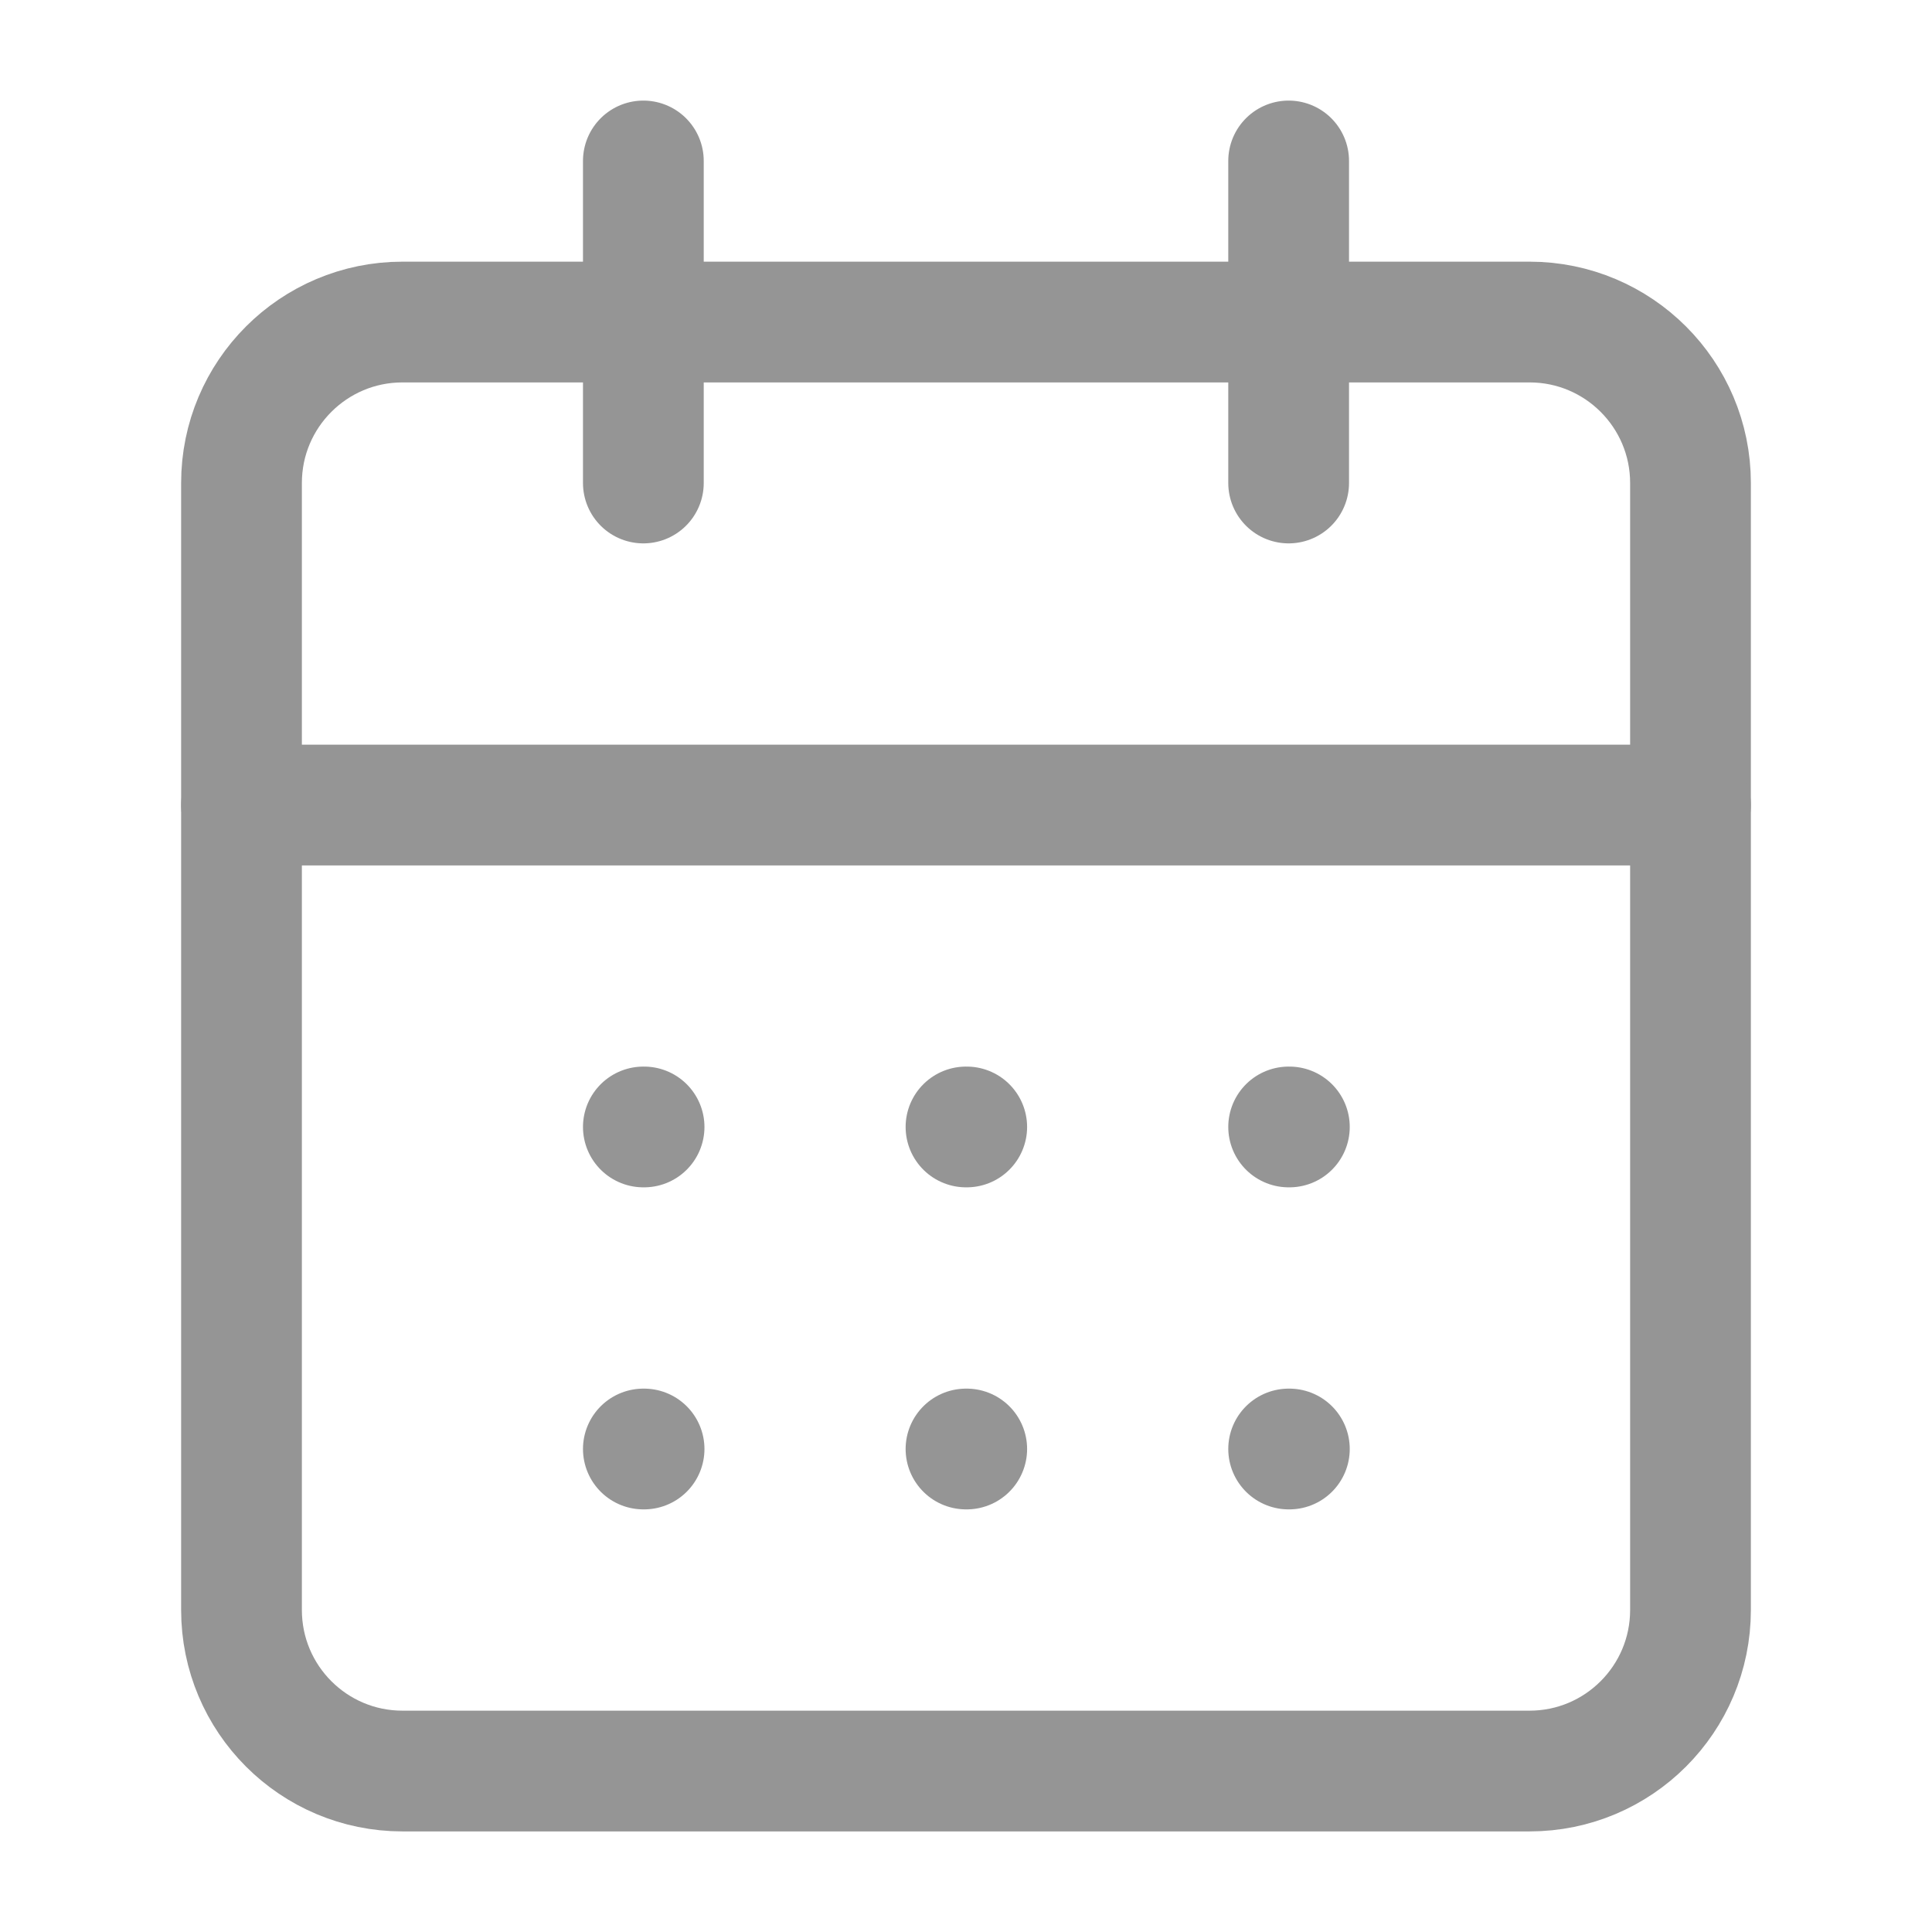
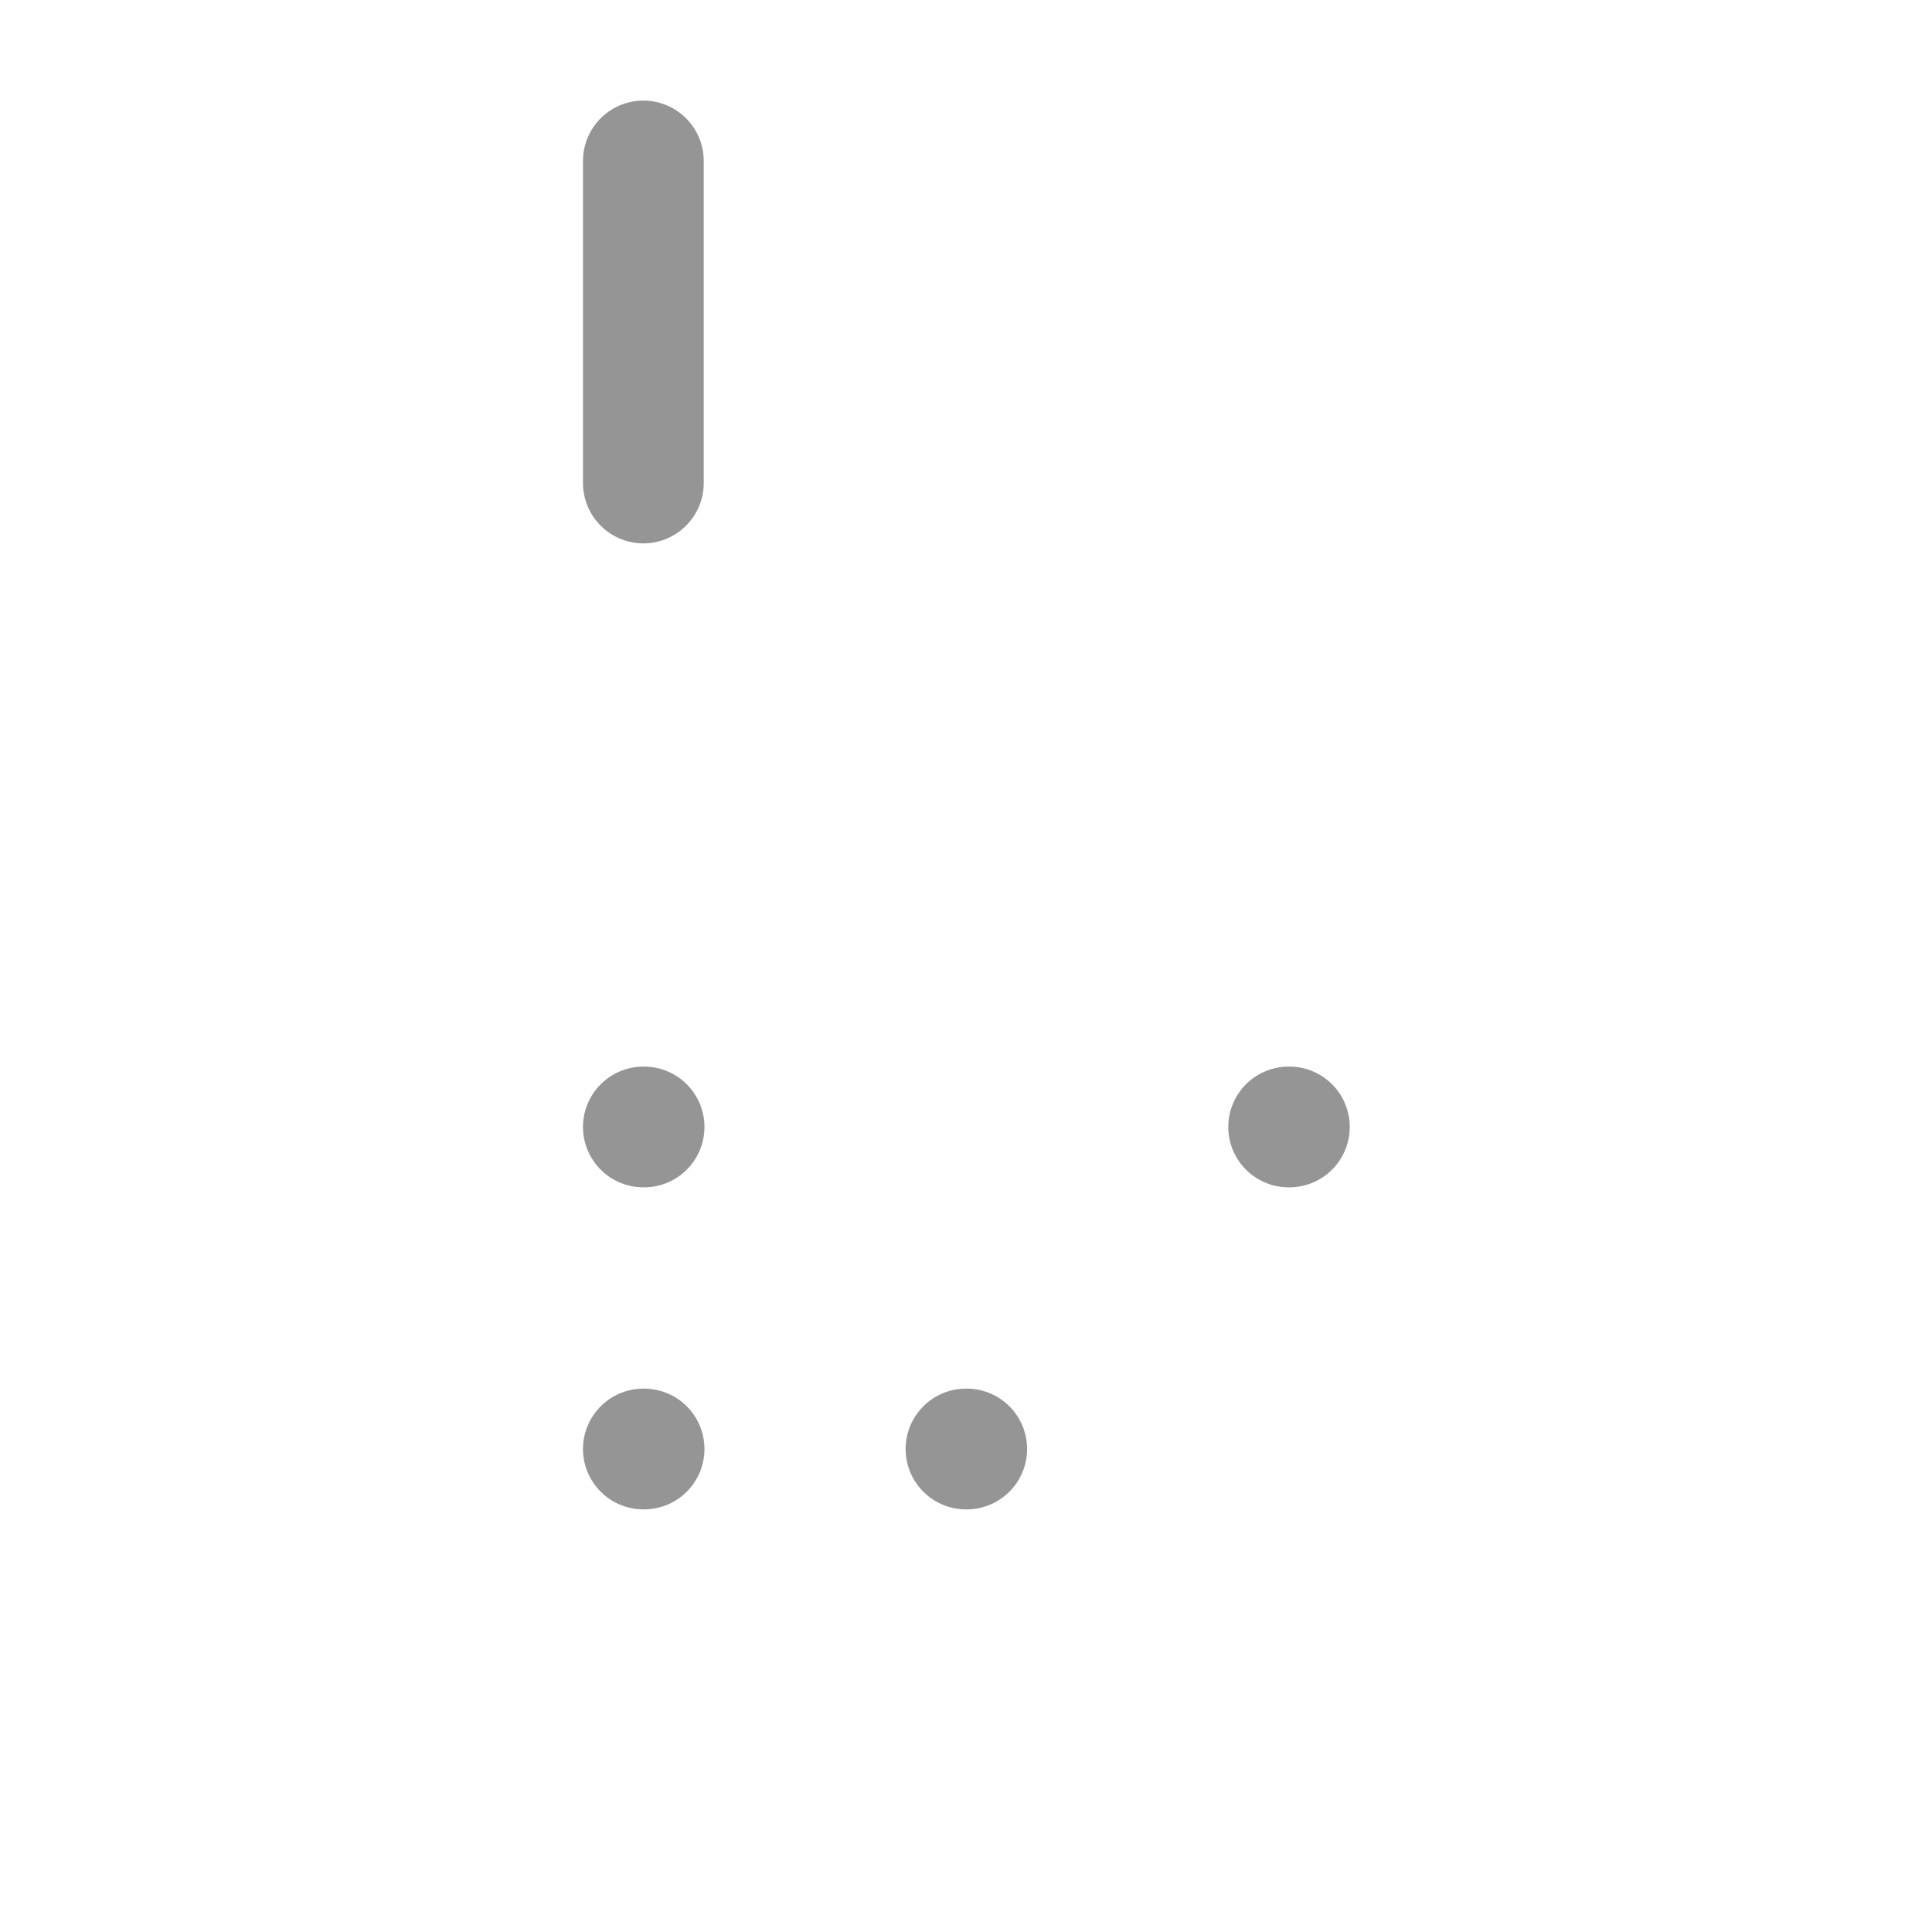
<svg xmlns="http://www.w3.org/2000/svg" width="16" height="16" viewBox="0 0 16 16" fill="none">
-   <path d="M12.667 2.667H3.333C2.597 2.667 2 3.264 2 4V13.333C2 14.07 2.597 14.667 3.333 14.667H12.667C13.403 14.667 14 14.07 14 13.333V4C14 3.264 13.403 2.667 12.667 2.667Z" stroke="#959595" stroke-linecap="round" stroke-linejoin="round" />
-   <path d="M10.672 1.333V4" stroke="#959595" stroke-linecap="round" stroke-linejoin="round" />
  <path d="M5.328 1.333V4" stroke="#959595" stroke-linecap="round" stroke-linejoin="round" />
-   <path d="M2 6.667H14" stroke="#959595" stroke-linecap="round" stroke-linejoin="round" />
  <path d="M5.328 9.333H5.334" stroke="#959595" stroke-linecap="round" stroke-linejoin="round" />
-   <path d="M8 9.333H8.006" stroke="#959595" stroke-linecap="round" stroke-linejoin="round" />
  <path d="M10.672 9.333H10.678" stroke="#959595" stroke-linecap="round" stroke-linejoin="round" />
  <path d="M5.328 12H5.334" stroke="#959595" stroke-linecap="round" stroke-linejoin="round" />
  <path d="M8 12H8.006" stroke="#959595" stroke-linecap="round" stroke-linejoin="round" />
-   <path d="M10.672 12H10.678" stroke="#959595" stroke-linecap="round" stroke-linejoin="round" />
</svg>